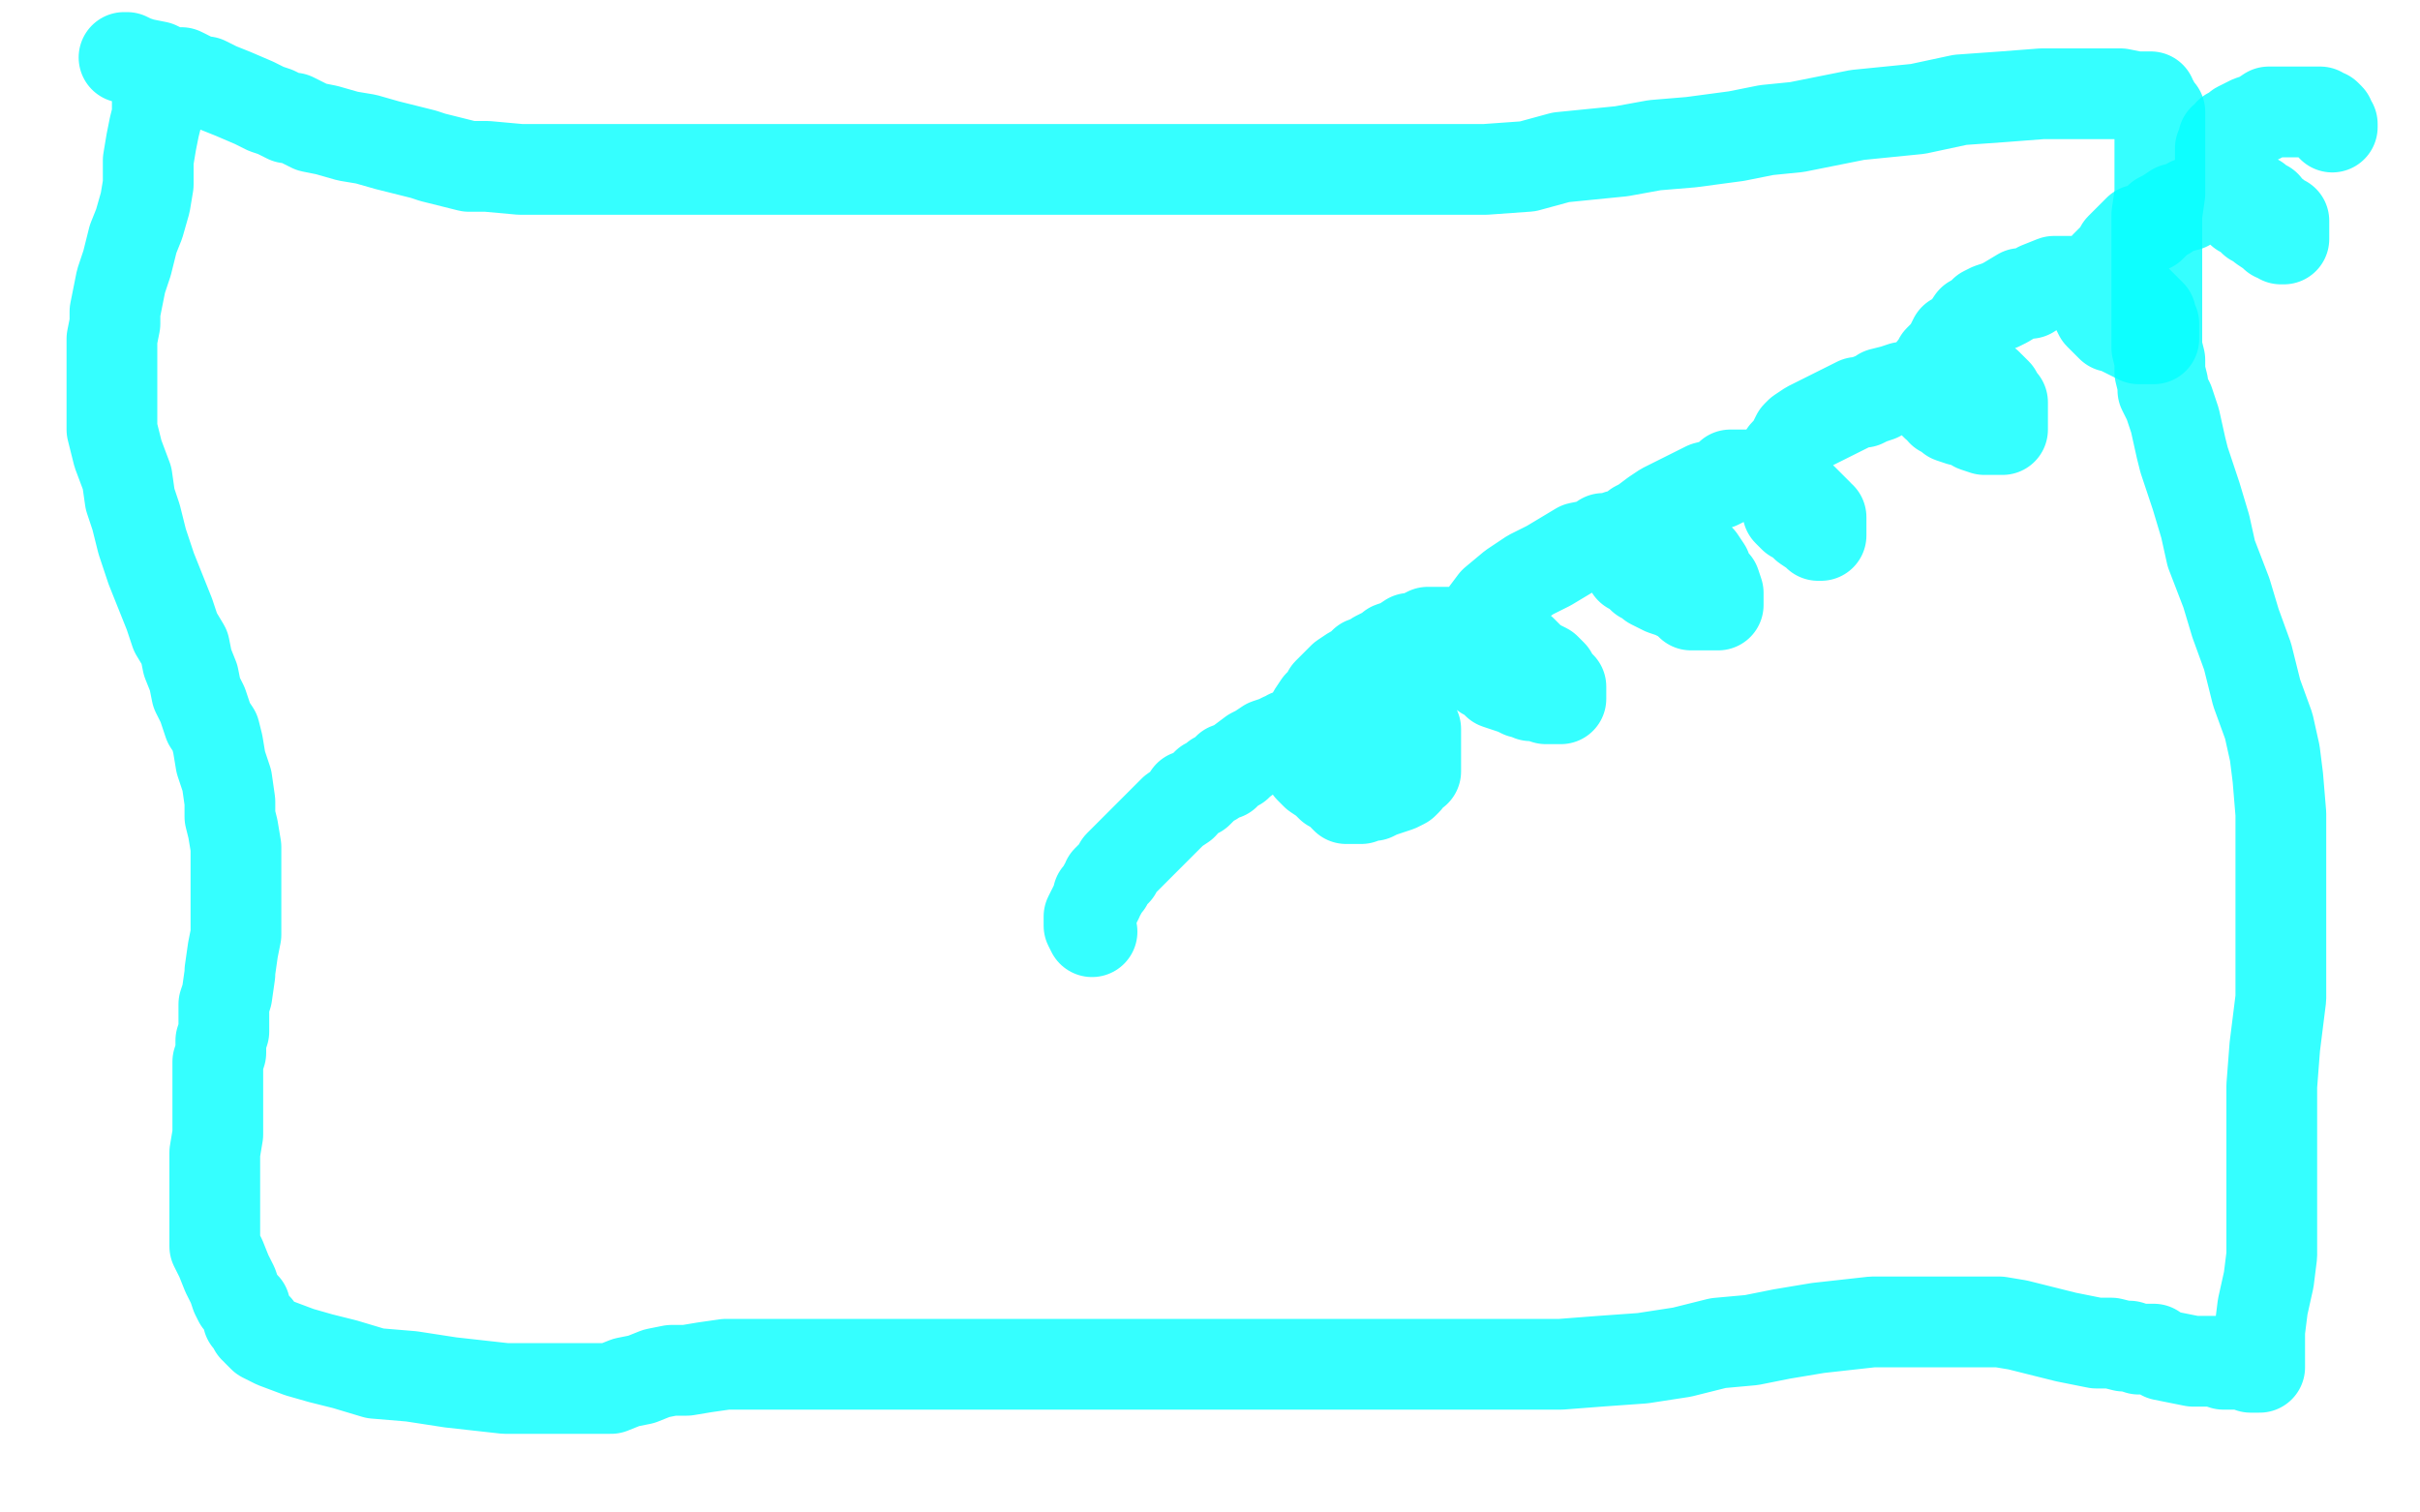
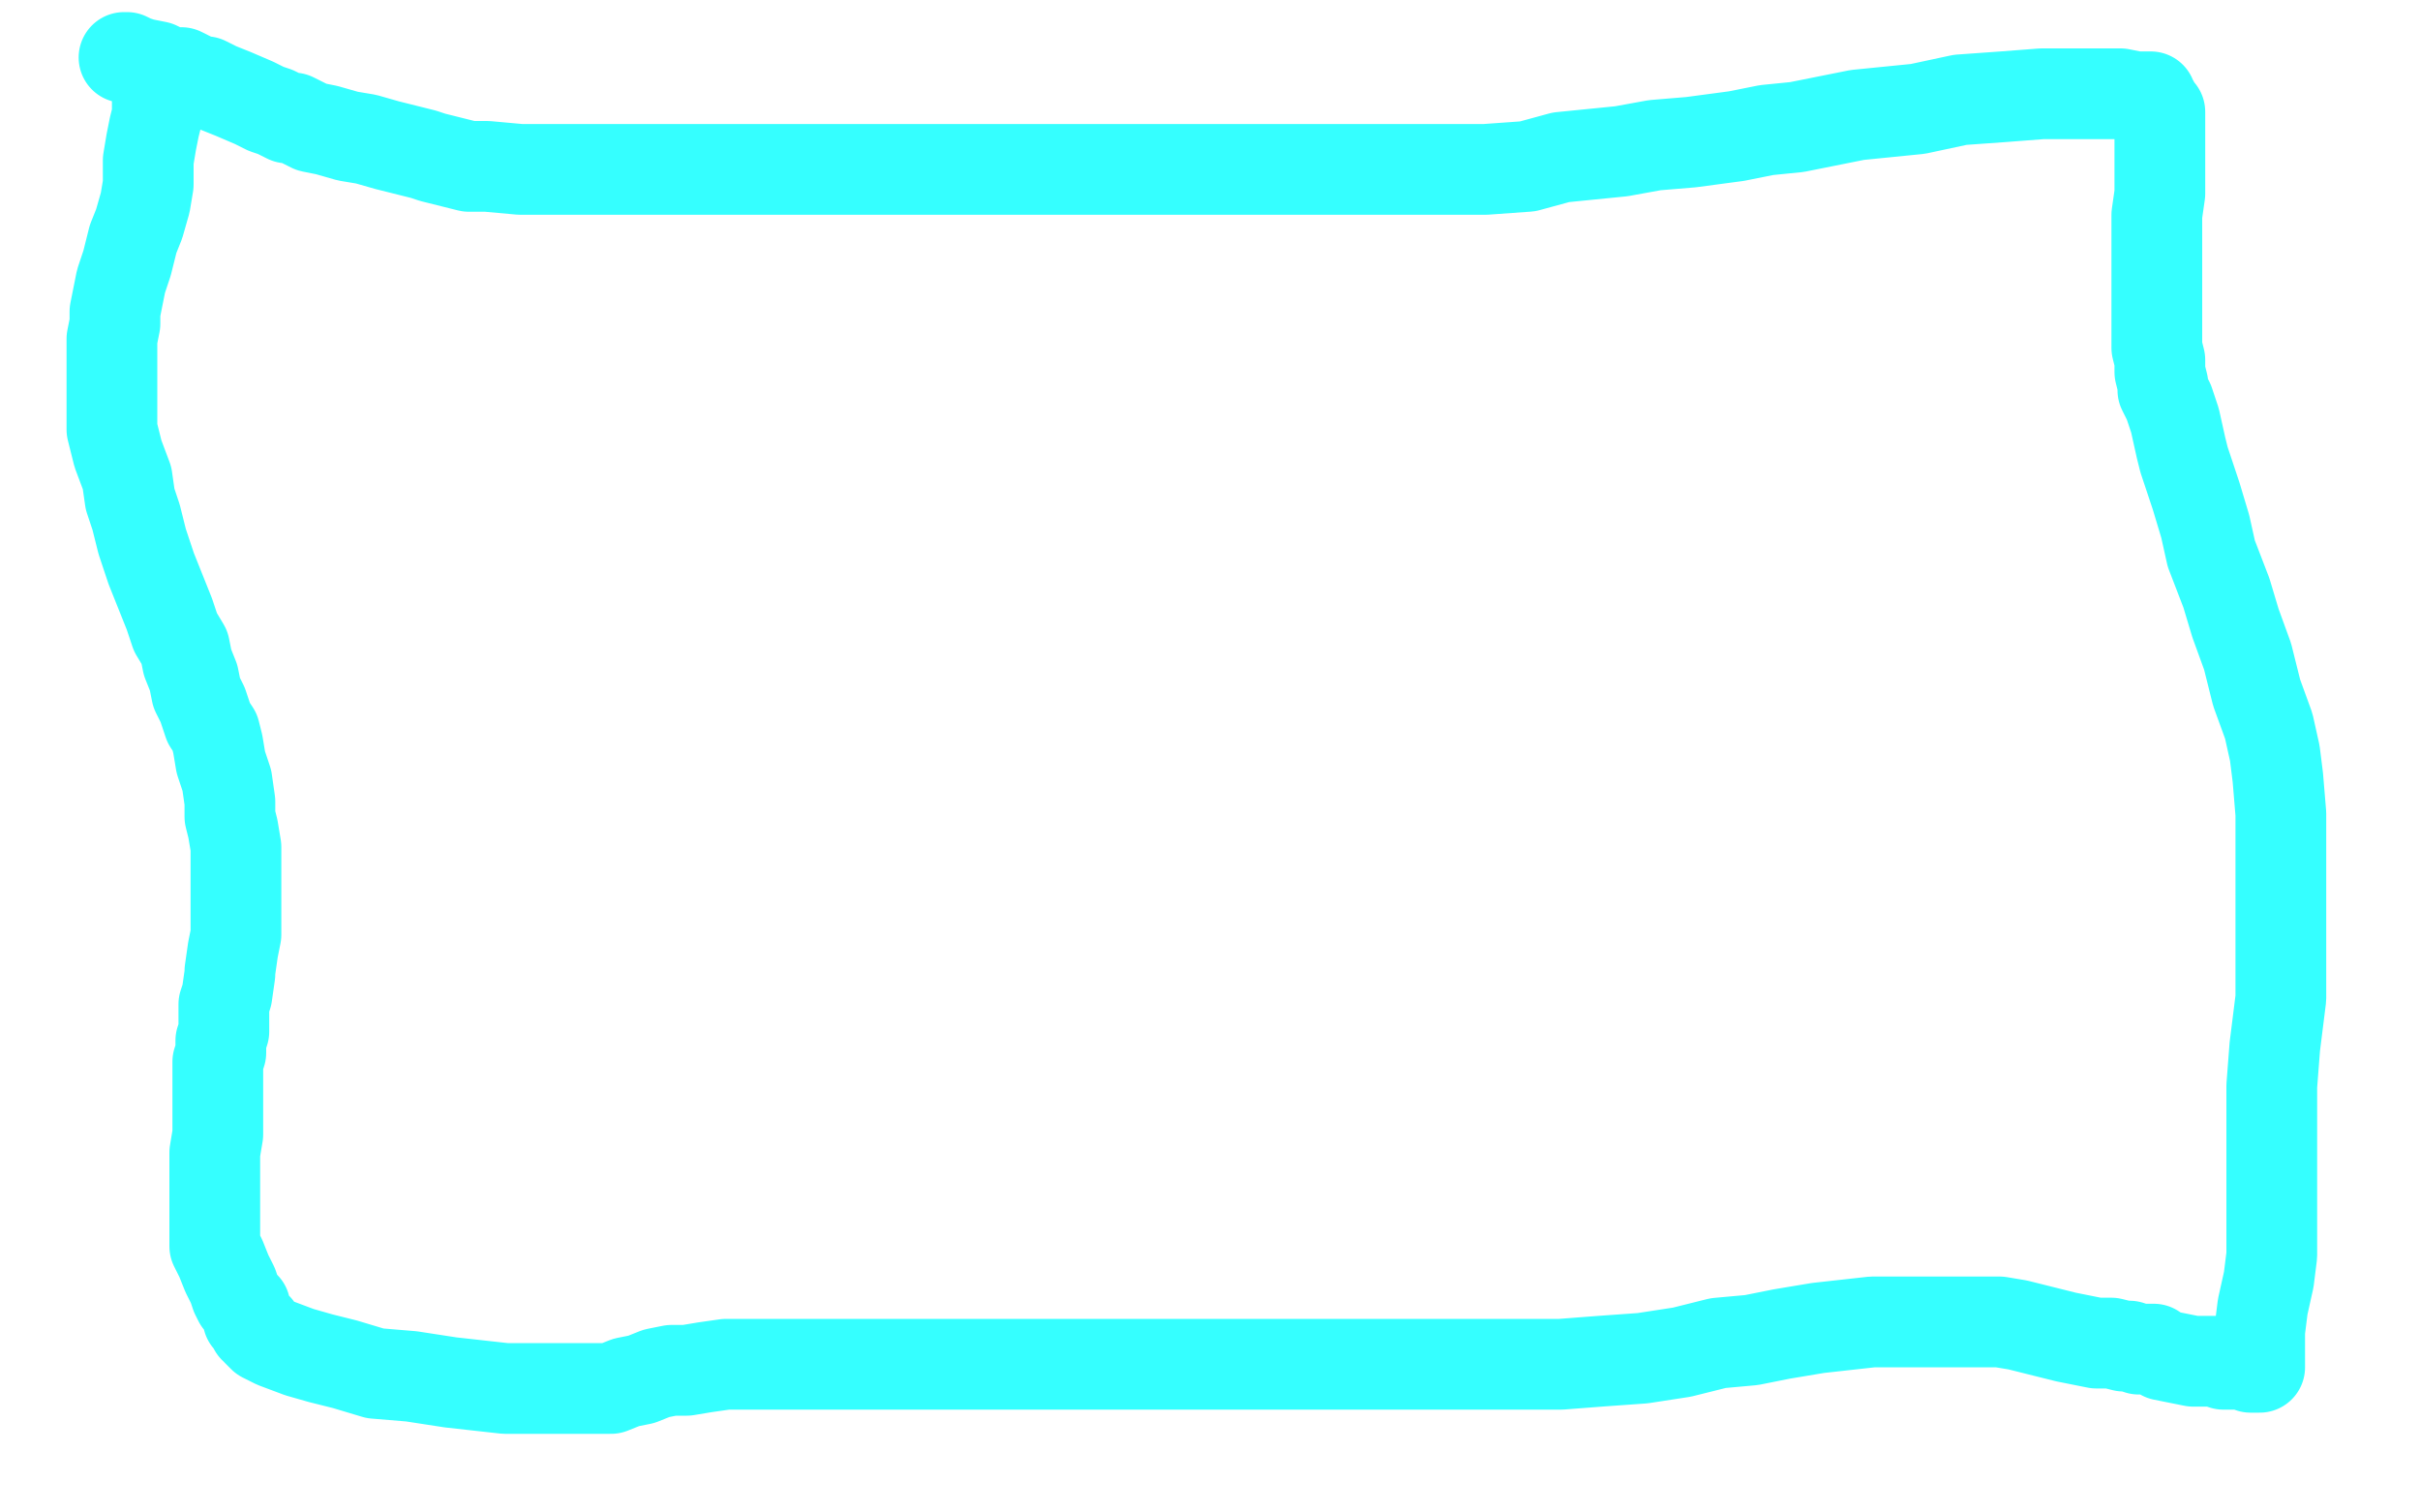
<svg xmlns="http://www.w3.org/2000/svg" width="800" height="500" version="1.1" style="stroke-antialiasing: false">
  <desc>This SVG has been created on https://colorillo.com/</desc>
-   <rect x="0" y="0" width="800" height="500" style="fill: rgb(255,255,255); stroke-width:0" />
-   <polyline points="361,308 360,306 360,306 360,305 360,305 360,303 360,303 361,301 361,301 362,299 362,299 363,297 363,297 363,296 364,295 365,293 366,292 366,291 367,290 369,288 370,286 371,285 374,282 377,279 380,276 383,273 386,270 388,268 391,266 393,263 396,262 398,260 399,259 401,258 402,257 404,256 405,256 406,254 409,253 410,252 414,249 416,248 419,246 422,245 424,244 425,244 426,243 427,243 428,243 430,242 432,242 435,242 437,242 441,241 443,241 445,240 448,239 449,239 450,239 451,239 452,239 454,238 456,238 458,238 460,238 461,238 463,238 464,238 465,238 466,238 467,238 467,239 467,240 468,241 468,243 468,244 468,246 468,247 468,250 468,251 468,253 468,254 468,255 467,255 465,258 464,259 462,260 459,261 456,262 454,263 452,263 450,264 449,264 448,264 446,264 445,264 444,263 443,261 440,260 438,258 435,256 434,255 433,254 433,253 433,252 433,251 433,250 433,249 433,247 433,246 433,244 433,243 433,241 433,240 433,239 433,238 434,236 436,233 438,232 439,229 441,227 443,225 444,224 447,222 449,221 451,220 451,219 454,218 455,217 459,215 460,214 463,213 466,211 468,211 470,210 472,209 474,209 476,209 477,209 478,209 479,209 480,209 481,209 482,209 483,209 486,209 489,210 491,210 493,212 497,212 498,212 499,213 500,213 500,214 501,215 503,215 504,216 506,218 507,219 511,221 512,222 513,223 514,225 515,226 515,227 516,227 516,228 516,229 516,230 516,231 515,231 514,231 512,231 511,231 508,230 506,230 504,229 503,229 501,228 498,227 495,226 494,225 492,223 491,223 491,222 490,221 489,221 488,220 488,219 488,218 487,216 487,215 487,214 487,213 487,212 487,210 487,209 487,207 489,206 491,203 494,199 500,194 506,190 512,187 517,184 522,181 527,180 530,178 534,178 535,177 536,177 537,177 540,177 542,177 546,177 548,178 551,179 554,179 556,181 558,182 559,182 560,183 561,185 562,185 564,188 564,189 565,191 567,193 568,196 568,198 568,199 568,200 567,200 566,200 565,200 564,200 563,200 562,200 561,200 559,200 557,198 553,196 550,195 548,194 546,193 544,191 543,191 541,189 540,188 539,188 539,187 539,186 539,185 539,183 539,182 539,180 539,179 539,178 540,176 541,174 543,173 547,170 550,168 554,166 560,163 564,161 568,160 570,159 572,157 574,157 575,157 576,157 577,157 579,157 580,157 582,157 584,159 587,160 590,162 592,162 594,164 596,165 597,166 599,168 600,169 601,170 601,171 602,171 602,172 602,173 602,174 602,175 602,176 602,177 601,177 600,176 597,174 596,173 594,171 593,171 591,169 591,168 591,166 590,164 590,163 590,162 590,161 590,159 590,158 590,157 590,156 590,155 590,154 590,153 590,151 590,150 591,149 592,148 593,146 594,144 595,143 598,141 602,139 606,137 610,135 612,134 614,133 616,133 618,132 621,131 622,130 626,129 629,128 633,128 640,127 644,126 648,126 650,126 651,126 652,126 653,126 654,126 655,126 657,127 657,128 658,128 660,130 661,132 662,133 662,134 662,136 662,137 662,138 662,139 662,140 662,141 662,142 661,142 660,142 659,142 657,142 656,142 653,141 652,140 649,139 648,139 645,138 645,137 643,136 642,136 642,135 640,134 639,133 639,132 639,131 639,130 639,129 639,128 639,127 639,126 639,125 639,122 640,122 641,119 642,118 644,116 646,112 647,112 650,109 652,106 655,105 656,103 658,102 661,101 663,100 668,97 671,97 674,95 679,93 681,93 684,93 686,93 688,93 690,93 693,93 695,93 697,93 699,94 701,95 702,96 704,97 705,98 706,99 707,100 708,101 710,103 711,104 711,105 712,107 712,108 712,109 712,110 712,112 711,112 709,112 707,112 705,111 703,110 701,109 699,108 698,108 697,107 696,106 695,105 694,104 693,102 693,101 693,100 693,99 693,98 693,97 693,96 693,95 693,94 694,93 695,91 695,90 696,88 697,87 698,86 699,85 700,84 701,82 703,80 704,79 706,77 707,76 711,75 714,72 716,71 719,69 723,68 724,67 727,66 728,66 729,65 732,65 733,65 735,65 736,65 738,65 741,65 742,65 746,66 747,67 748,68 749,68 749,69 752,71 753,72 754,73 755,73 755,75 755,77 755,78 755,79 754,79 753,78 752,78 751,77 748,75 747,74 745,73 744,72 744,71 741,70 740,69 739,68 739,67 738,66 737,66 736,65 736,64 736,63 735,61 734,60 734,58 734,57 734,55 734,54 734,52 734,51 734,49 735,48 735,47 735,46 737,45 737,44 739,43 740,42 742,41 744,40 747,39 750,37 752,37 754,37 755,37 756,37 757,37 758,37 760,37 761,37 763,37 764,37 765,37 766,37 767,37 768,38 769,38 770,39 770,40 771,41 771,42" style="fill: none; stroke: #03ffff; stroke-width: 30; stroke-linejoin: round; stroke-linecap: round; stroke-antialiasing: false; stroke-antialias: 0; opacity: 0.8" />
  <polyline points="52,32 52,33 52,33 52,34 52,34 52,38 52,38 51,42 51,42 50,47 50,47 49,53 49,53 49,57 49,61 48,67 46,74 44,79 42,87 40,93 39,98 38,103 38,107 37,112 37,118 37,122 37,129 37,134 37,142 39,150 42,158 43,165 45,171 47,179 50,188 52,193 56,203 58,209 61,214 62,219 64,224 65,229 67,233 69,239 71,242 72,246 73,252 74,255 75,258 76,265 76,270 77,274 78,280 78,284 78,289 78,295 78,300 78,305 78,309 77,314 76,321 76,322 75,329 74,332 74,335 74,338 74,340 74,341 73,344 73,346 73,348 72,351 72,353 72,354 72,358 72,359 72,362 72,365 72,370 72,375 71,381 71,387 71,391 71,396 71,402 71,404 71,406 71,407 71,408 71,409 71,410 71,412 72,414 73,416 75,421 77,425 78,428 79,430 81,432 82,436 84,438 84,439 85,439 85,440 87,442 89,443 91,444 99,447 106,449 114,451 124,454 136,455 149,457 158,458 167,459 175,459 180,459 186,459 190,459 197,459 202,459 207,457 212,456 217,454 222,453 227,453 233,452 240,451 246,451 252,451 257,451 265,451 273,451 280,451 288,451 300,451 314,451 330,451 349,451 367,451 383,451 400,451 423,451 437,451 447,451 463,451 477,451 487,451 501,451 516,451 529,450 543,449 556,447 568,444 579,443 589,441 601,439 610,438 619,437 627,437 632,437 639,437 644,437 650,437 655,437 661,437 667,438 675,440 683,442 688,443 693,444 698,444 702,445 704,445 707,446 712,446 715,448 720,449 725,450 732,450 735,451 738,451 739,451 740,451 743,451 744,452 745,452 747,452 747,451 747,446 747,440 748,432 750,423 751,415 751,408 751,400 751,392 751,380 751,369 751,359 752,346 754,330 754,316 754,304 754,295 754,287 754,278 754,269 753,257 752,249 750,240 746,229 743,217 739,206 736,196 731,183 729,174 726,164 722,152 721,148 719,139 718,136 717,133 715,129 715,127 714,123 714,121 714,119 713,115 713,112 713,109 713,105 713,97 713,93 713,88 713,83 713,79 713,74 713,71 714,64 714,61 714,58 714,53 714,51 714,47 714,45 714,44 714,41 714,40 714,37 713,36 712,34 711,33 711,32 709,32 706,32 701,31 694,31 685,31 675,31 662,32 648,33 634,36 614,38 594,42 584,43 574,45 559,47 547,48 536,50 526,51 516,52 505,55 491,56 479,56 465,56 451,56 439,56 425,56 404,56 390,56 376,56 362,56 348,56 333,56 319,56 303,56 291,56 279,56 267,56 254,56 238,56 228,56 221,56 211,56 202,56 192,56 180,56 172,56 161,55 155,55 143,52 140,51 128,48 121,46 115,45 108,43 103,42 99,40 97,39 95,39 93,38 91,37 88,36 84,34 77,31 72,29 68,27 67,27 66,27 64,26 60,24 59,24 56,24 52,22 47,21 44,20 42,19 41,19" style="fill: none; stroke: #03ffff; stroke-width: 30; stroke-linejoin: round; stroke-linecap: round; stroke-antialiasing: false; stroke-antialias: 0; opacity: 0.8" />
</svg>